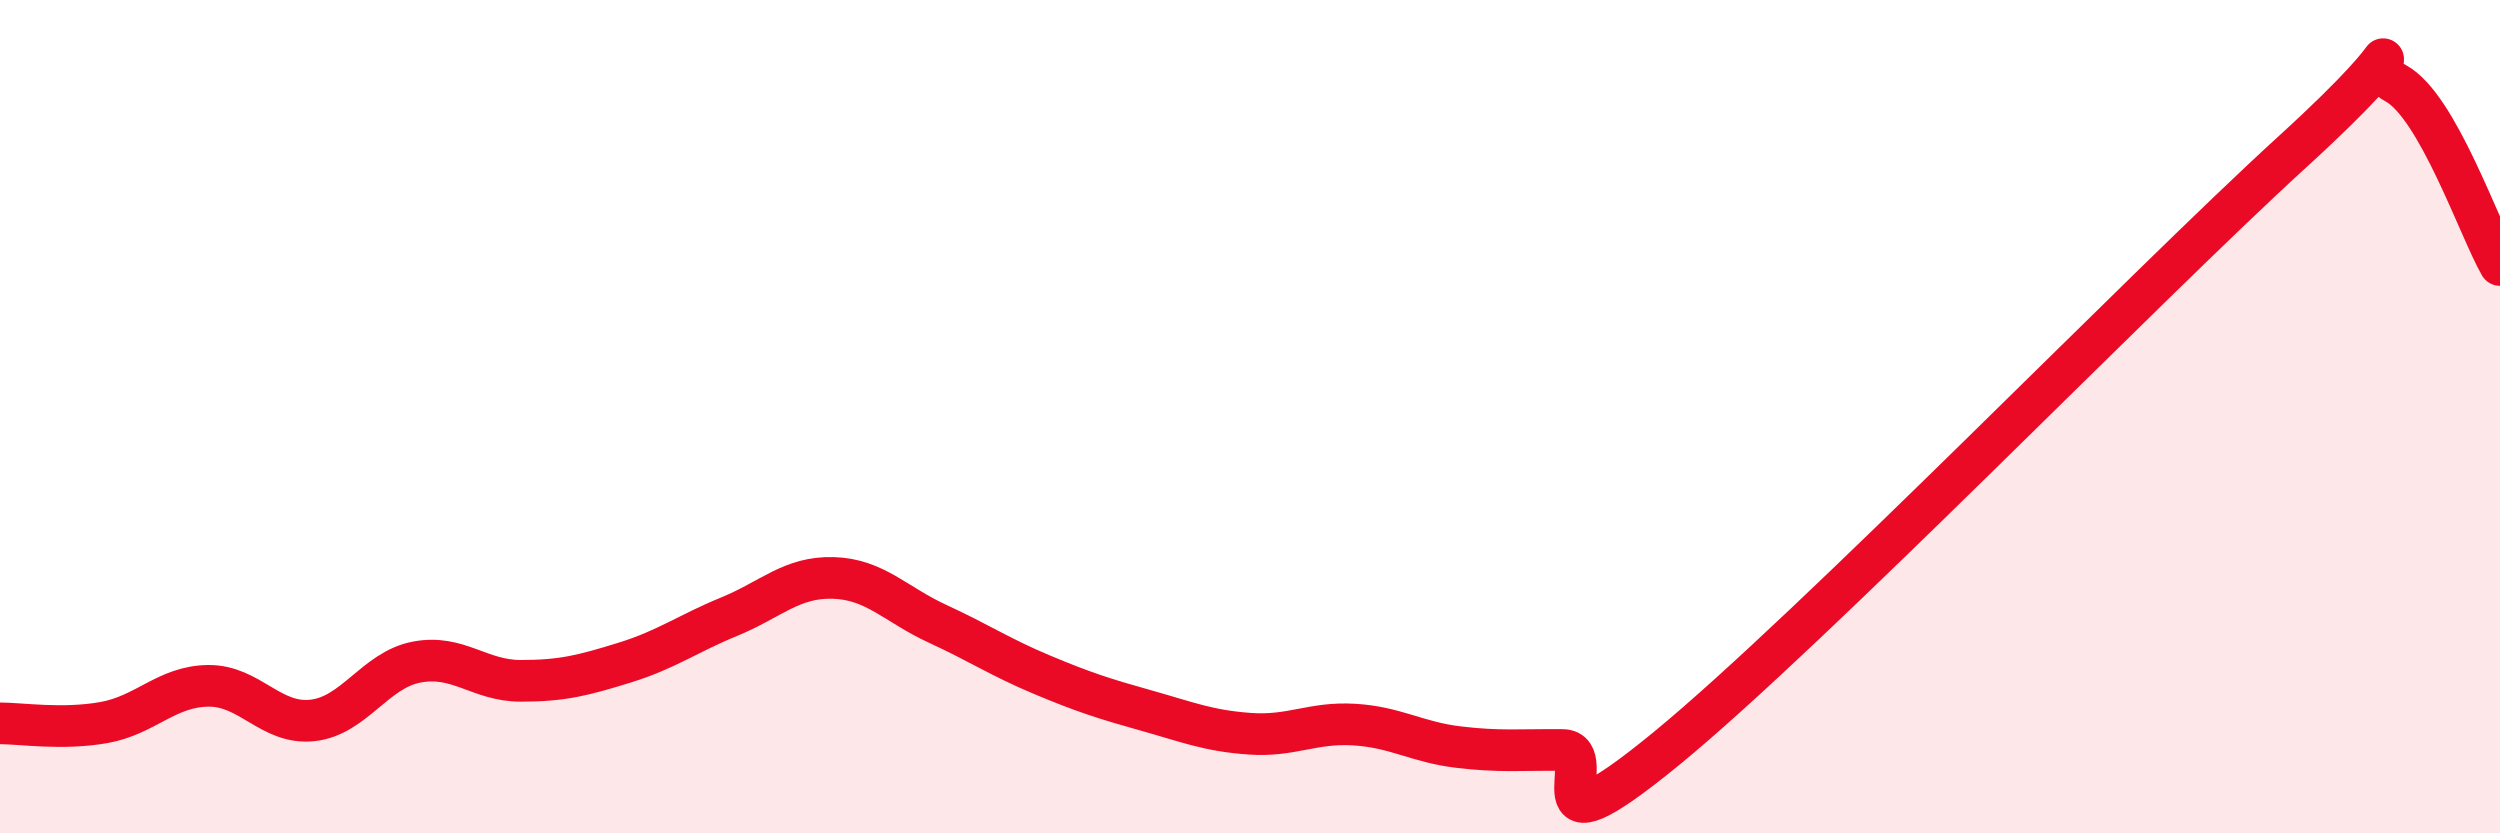
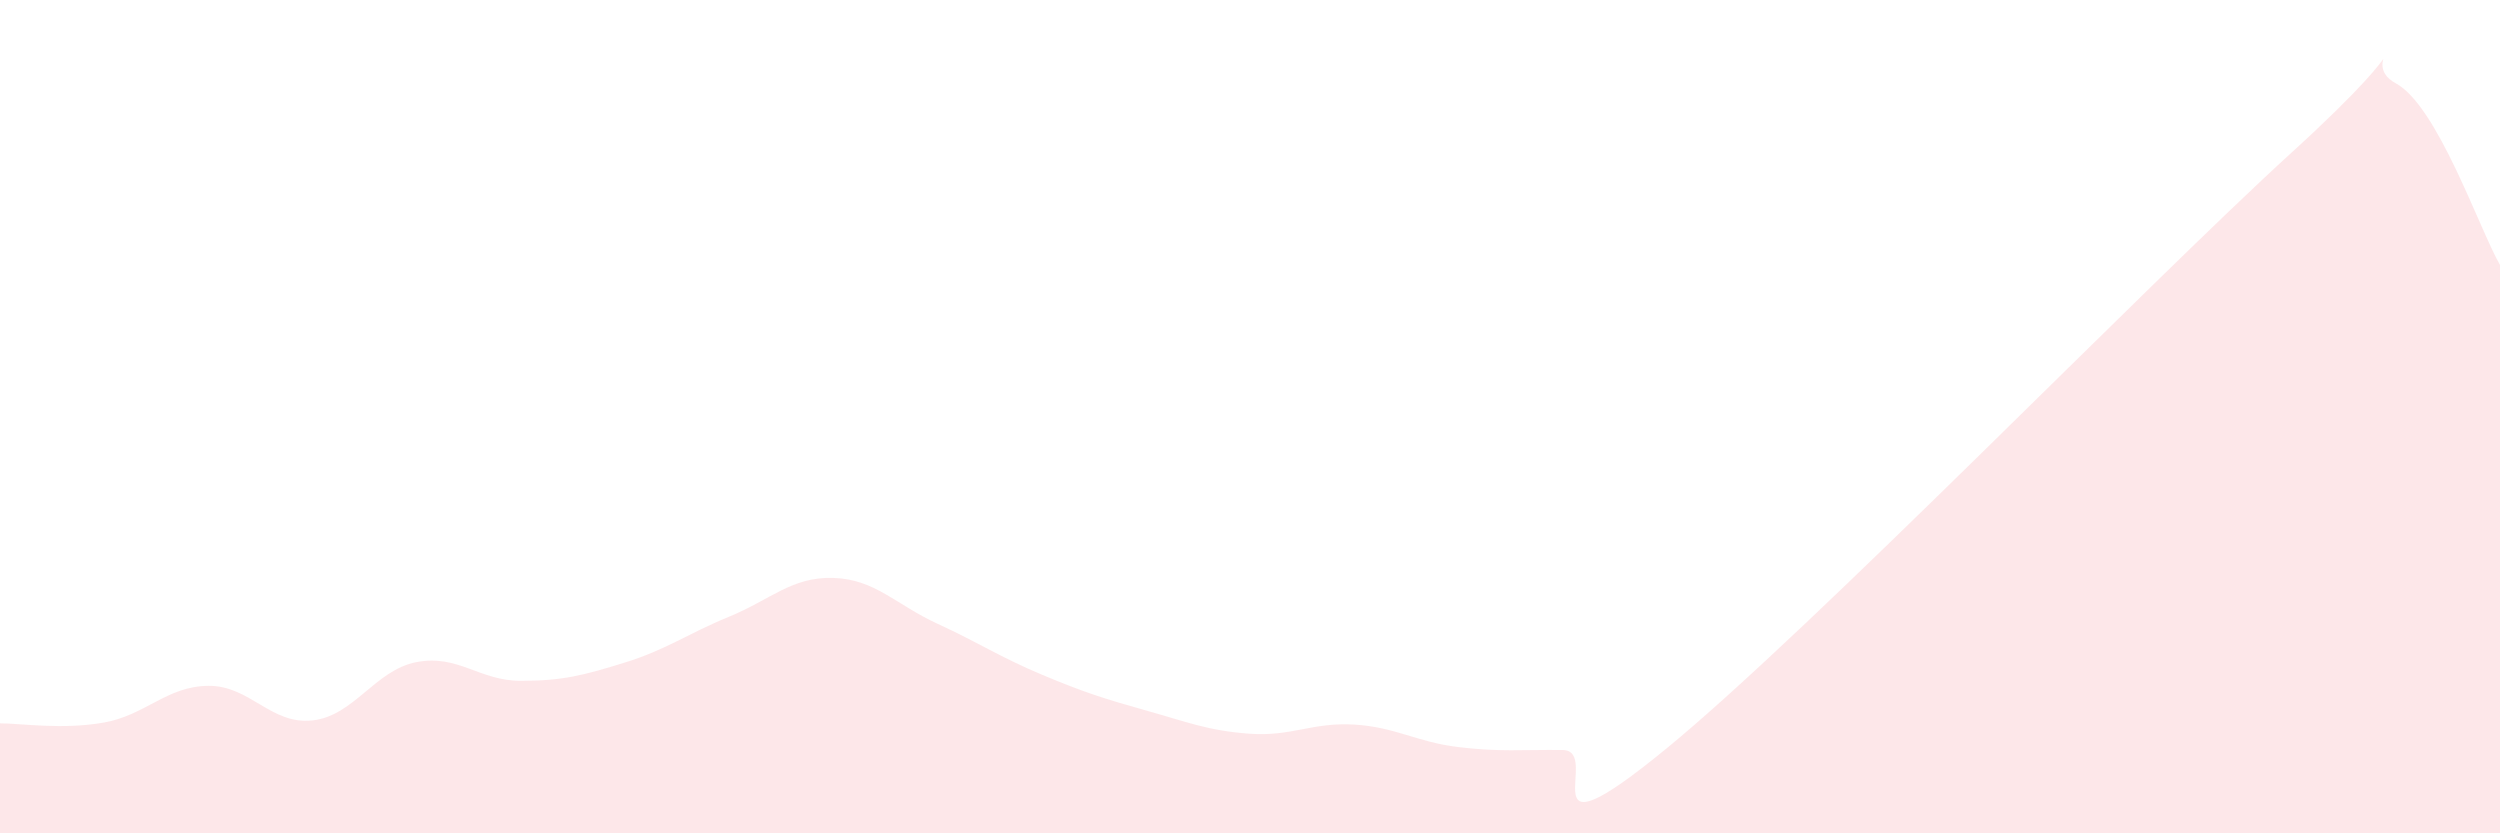
<svg xmlns="http://www.w3.org/2000/svg" width="60" height="20" viewBox="0 0 60 20">
  <path d="M 0,17.36 C 0.5,17.36 1.5,17.52 2.5,17.34 C 3.5,17.16 4,16.47 5,16.46 C 6,16.45 6.5,17.4 7.5,17.29 C 8.5,17.18 9,16.08 10,15.89 C 11,15.7 11.5,16.34 12.5,16.34 C 13.5,16.34 14,16.21 15,15.9 C 16,15.59 16.5,15.21 17.5,14.8 C 18.5,14.39 19,13.84 20,13.87 C 21,13.9 21.5,14.51 22.5,14.97 C 23.5,15.43 24,15.77 25,16.19 C 26,16.61 26.5,16.77 27.5,17.05 C 28.5,17.33 29,17.54 30,17.61 C 31,17.68 31.5,17.33 32.5,17.39 C 33.5,17.45 34,17.81 35,17.93 C 36,18.05 36.5,17.99 37.5,18 C 38.5,18.01 36.5,20.83 40,17.96 C 43.5,15.09 51.5,6.85 55,3.66 C 58.5,0.47 56.5,1.46 57.5,2 C 58.5,2.54 59.5,5.49 60,6.36L60 20L0 20Z" fill="#EB0A25" opacity="0.1" stroke-linecap="round" stroke-linejoin="round" />
-   <path d="M 0,17.36 C 0.5,17.36 1.5,17.52 2.5,17.34 C 3.5,17.16 4,16.47 5,16.46 C 6,16.45 6.5,17.4 7.5,17.29 C 8.5,17.18 9,16.08 10,15.89 C 11,15.7 11.5,16.34 12.5,16.34 C 13.5,16.34 14,16.21 15,15.9 C 16,15.59 16.5,15.21 17.5,14.8 C 18.5,14.39 19,13.84 20,13.87 C 21,13.9 21.5,14.51 22.5,14.97 C 23.5,15.43 24,15.77 25,16.19 C 26,16.61 26.5,16.77 27.5,17.05 C 28.5,17.33 29,17.54 30,17.61 C 31,17.68 31.5,17.33 32.5,17.39 C 33.5,17.45 34,17.81 35,17.93 C 36,18.05 36.5,17.99 37.5,18 C 38.5,18.01 36.5,20.83 40,17.96 C 43.5,15.09 51.5,6.85 55,3.66 C 58.5,0.47 56.5,1.46 57.5,2 C 58.5,2.54 59.5,5.49 60,6.36" stroke="#EB0A25" stroke-width="1" fill="none" stroke-linecap="round" stroke-linejoin="round" />
</svg>